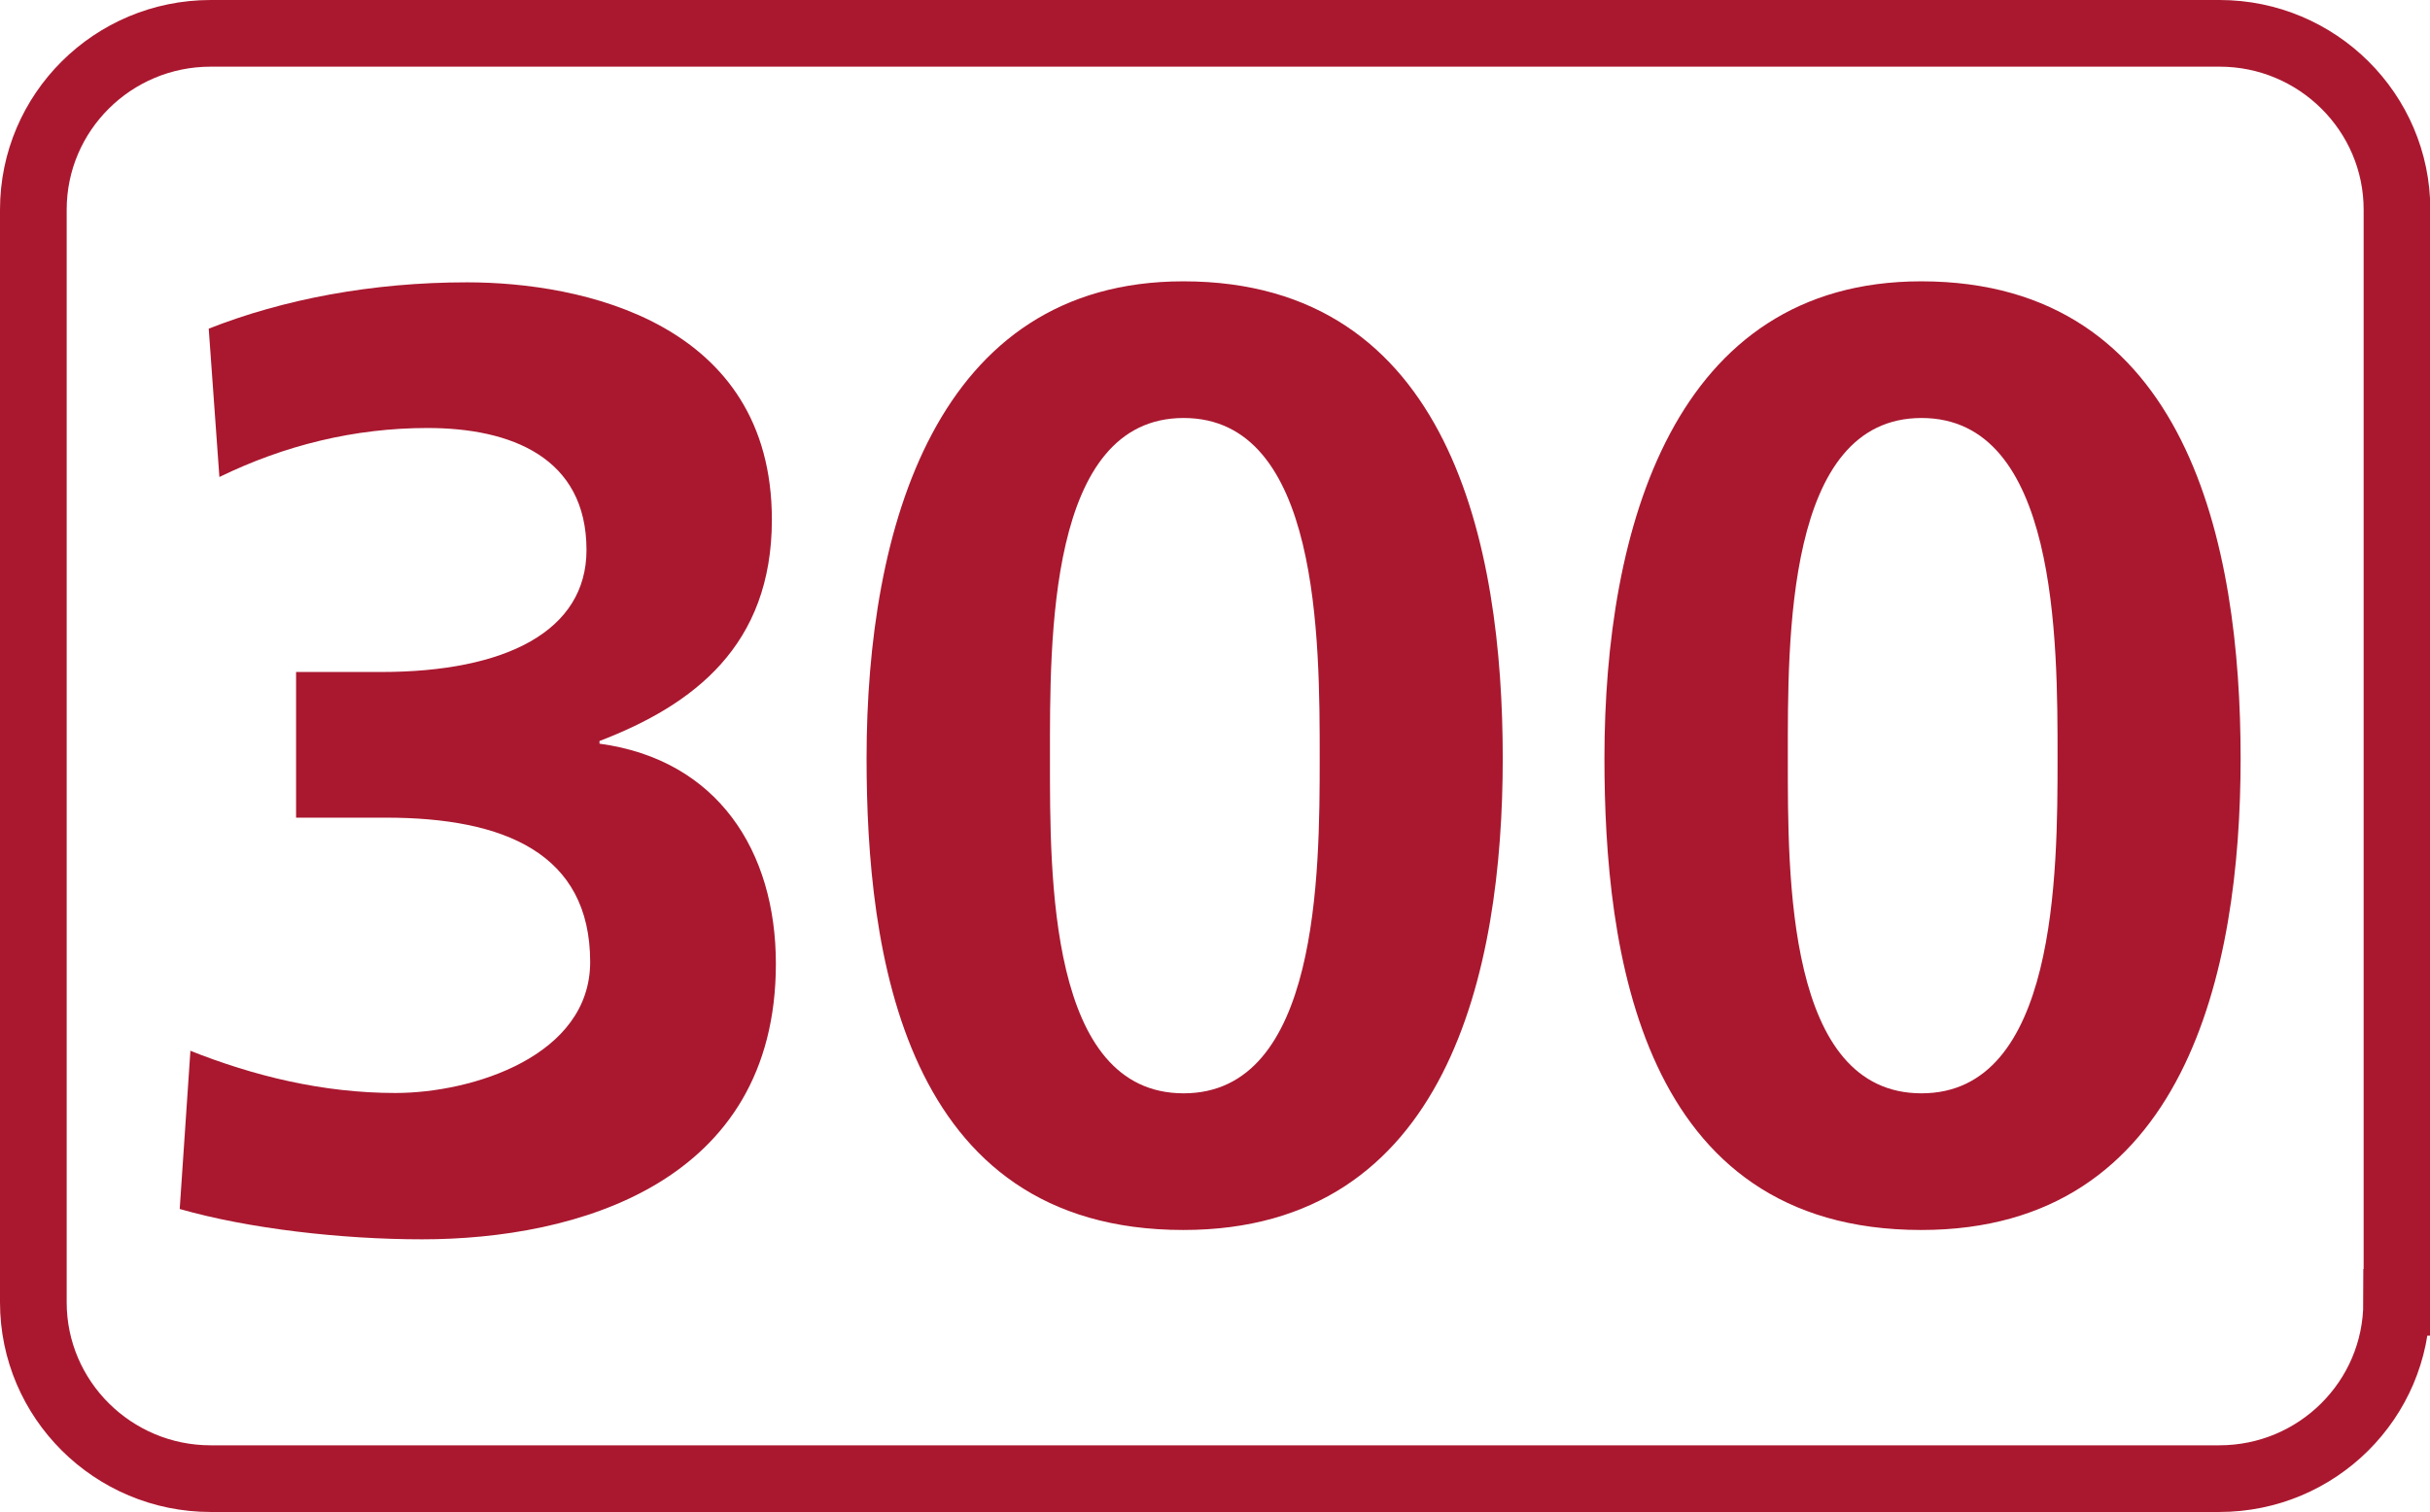
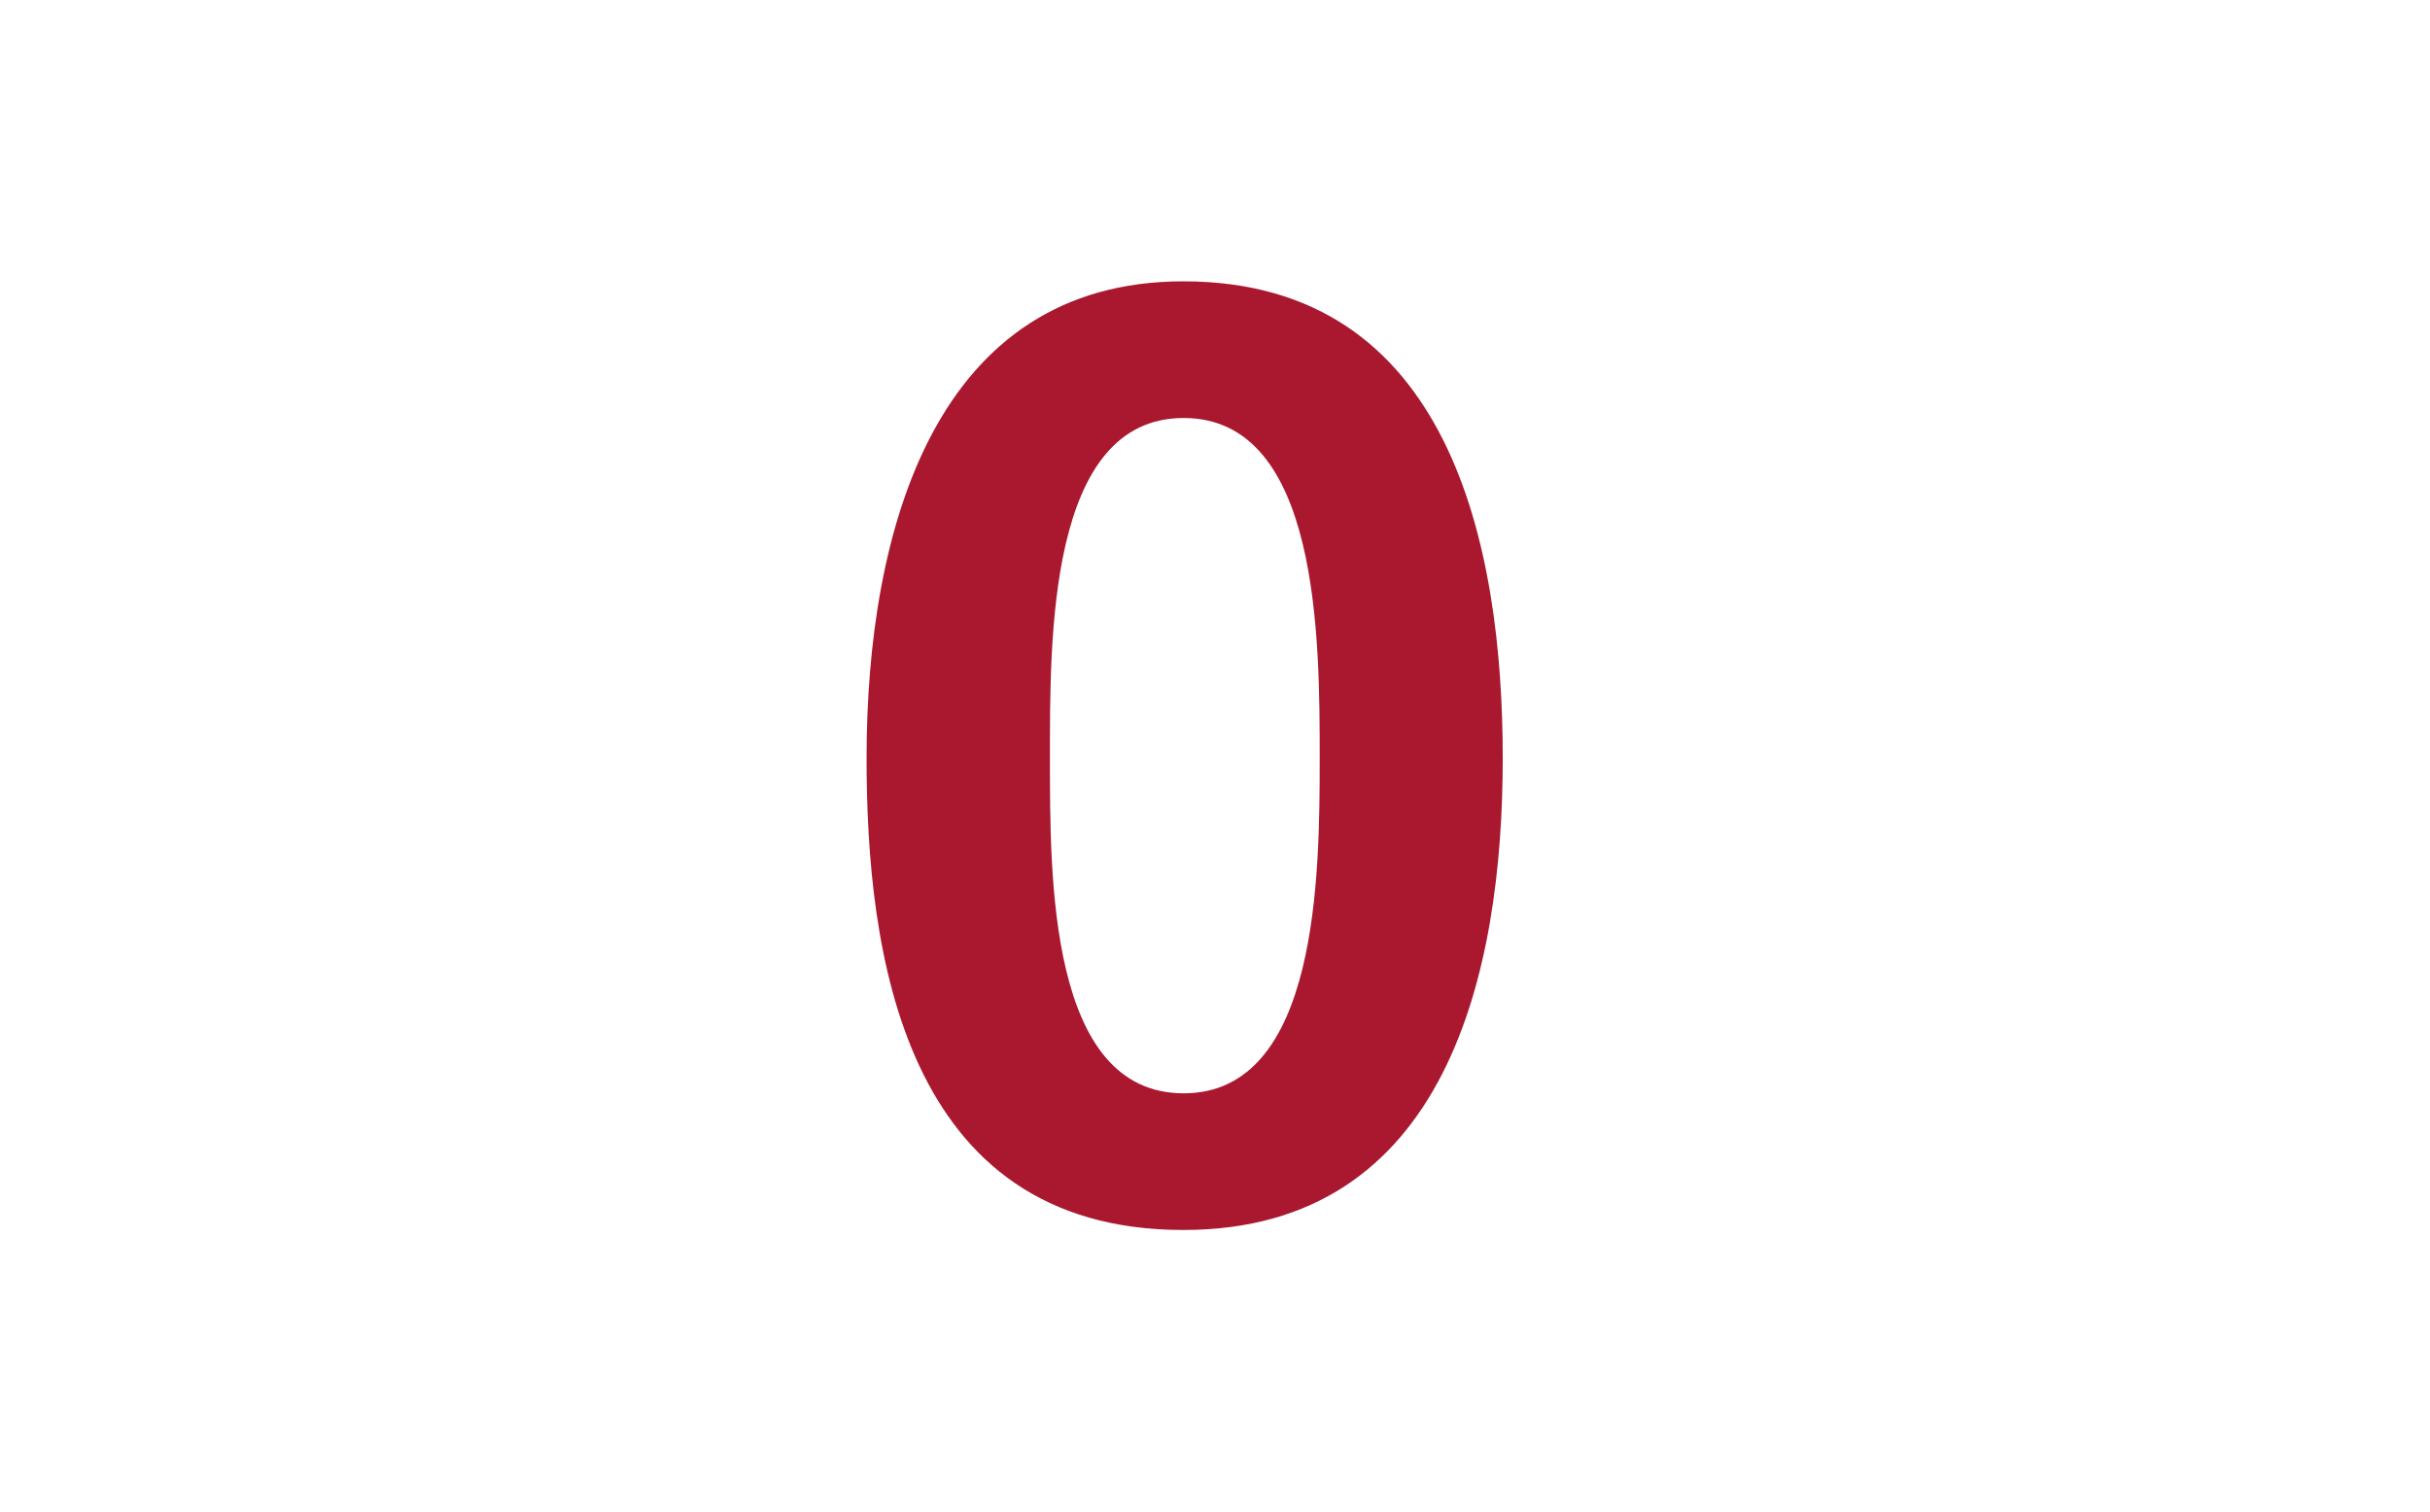
<svg xmlns="http://www.w3.org/2000/svg" id="a" viewBox="0 0 72.88 45.36">
  <defs>
    <style>.b{fill:#a9182f;}.c{fill:none;stroke:#aa182f;stroke-miterlimit:10;stroke-width:2px;}</style>
  </defs>
-   <path class="c" d="M71.88,39.07c0,2.92-2.38,5.29-5.32,5.29H6.32c-2.93,0-5.32-2.37-5.32-5.29V6.29C1,3.37,3.38,1,6.32,1h60.25c2.93,0,5.32,2.37,5.32,5.29V39.07Z" />
  <path class="b" d="M39.58,22.75c0-3.55,0-10.21-4.08-10.21s-4.01,6.66-4.01,10.21-.04,10.05,4.01,10.05,4.08-6.58,4.08-10.05m-13.59,0c0-6.9,2.08-14.31,9.5-14.31,8.01,0,9.58,7.93,9.58,14.31s-1.65,14.15-9.58,14.15c-8.44,0-9.5-8.4-9.5-14.15" />
-   <path class="b" d="M61.71,22.75c0-3.55,0-10.21-4.08-10.21s-4.01,6.66-4.01,10.21-.04,10.05,4.01,10.05,4.08-6.58,4.08-10.05m-13.59,0c0-6.9,2.08-14.31,9.5-14.31,8.01,0,9.58,7.93,9.58,14.31s-1.65,14.15-9.58,14.15c-8.44,0-9.5-8.4-9.5-14.15" />
-   <path class="b" d="M5.7,31.52c1.91,.76,3.98,1.27,6.16,1.27,2.31,0,5.84-1.11,5.84-3.93,0-3.26-2.58-4.33-6.12-4.33h-2.7v-4.37h2.55c3.74,0,6.16-1.23,6.16-3.66,0-2.78-2.27-3.66-4.77-3.66-2.19,0-4.29,.52-6.24,1.47l-.32-4.45c2.23-.88,4.89-1.39,7.75-1.39,3.42,0,9.14,1.19,9.14,7.12,0,3.78-2.35,5.56-5.17,6.64v.08c3.54,.48,5.29,3.22,5.29,6.6,0,6.6-6,8.27-10.61,8.27-2.42,0-5.21-.32-7.27-.91l.32-4.73Z" />
</svg>